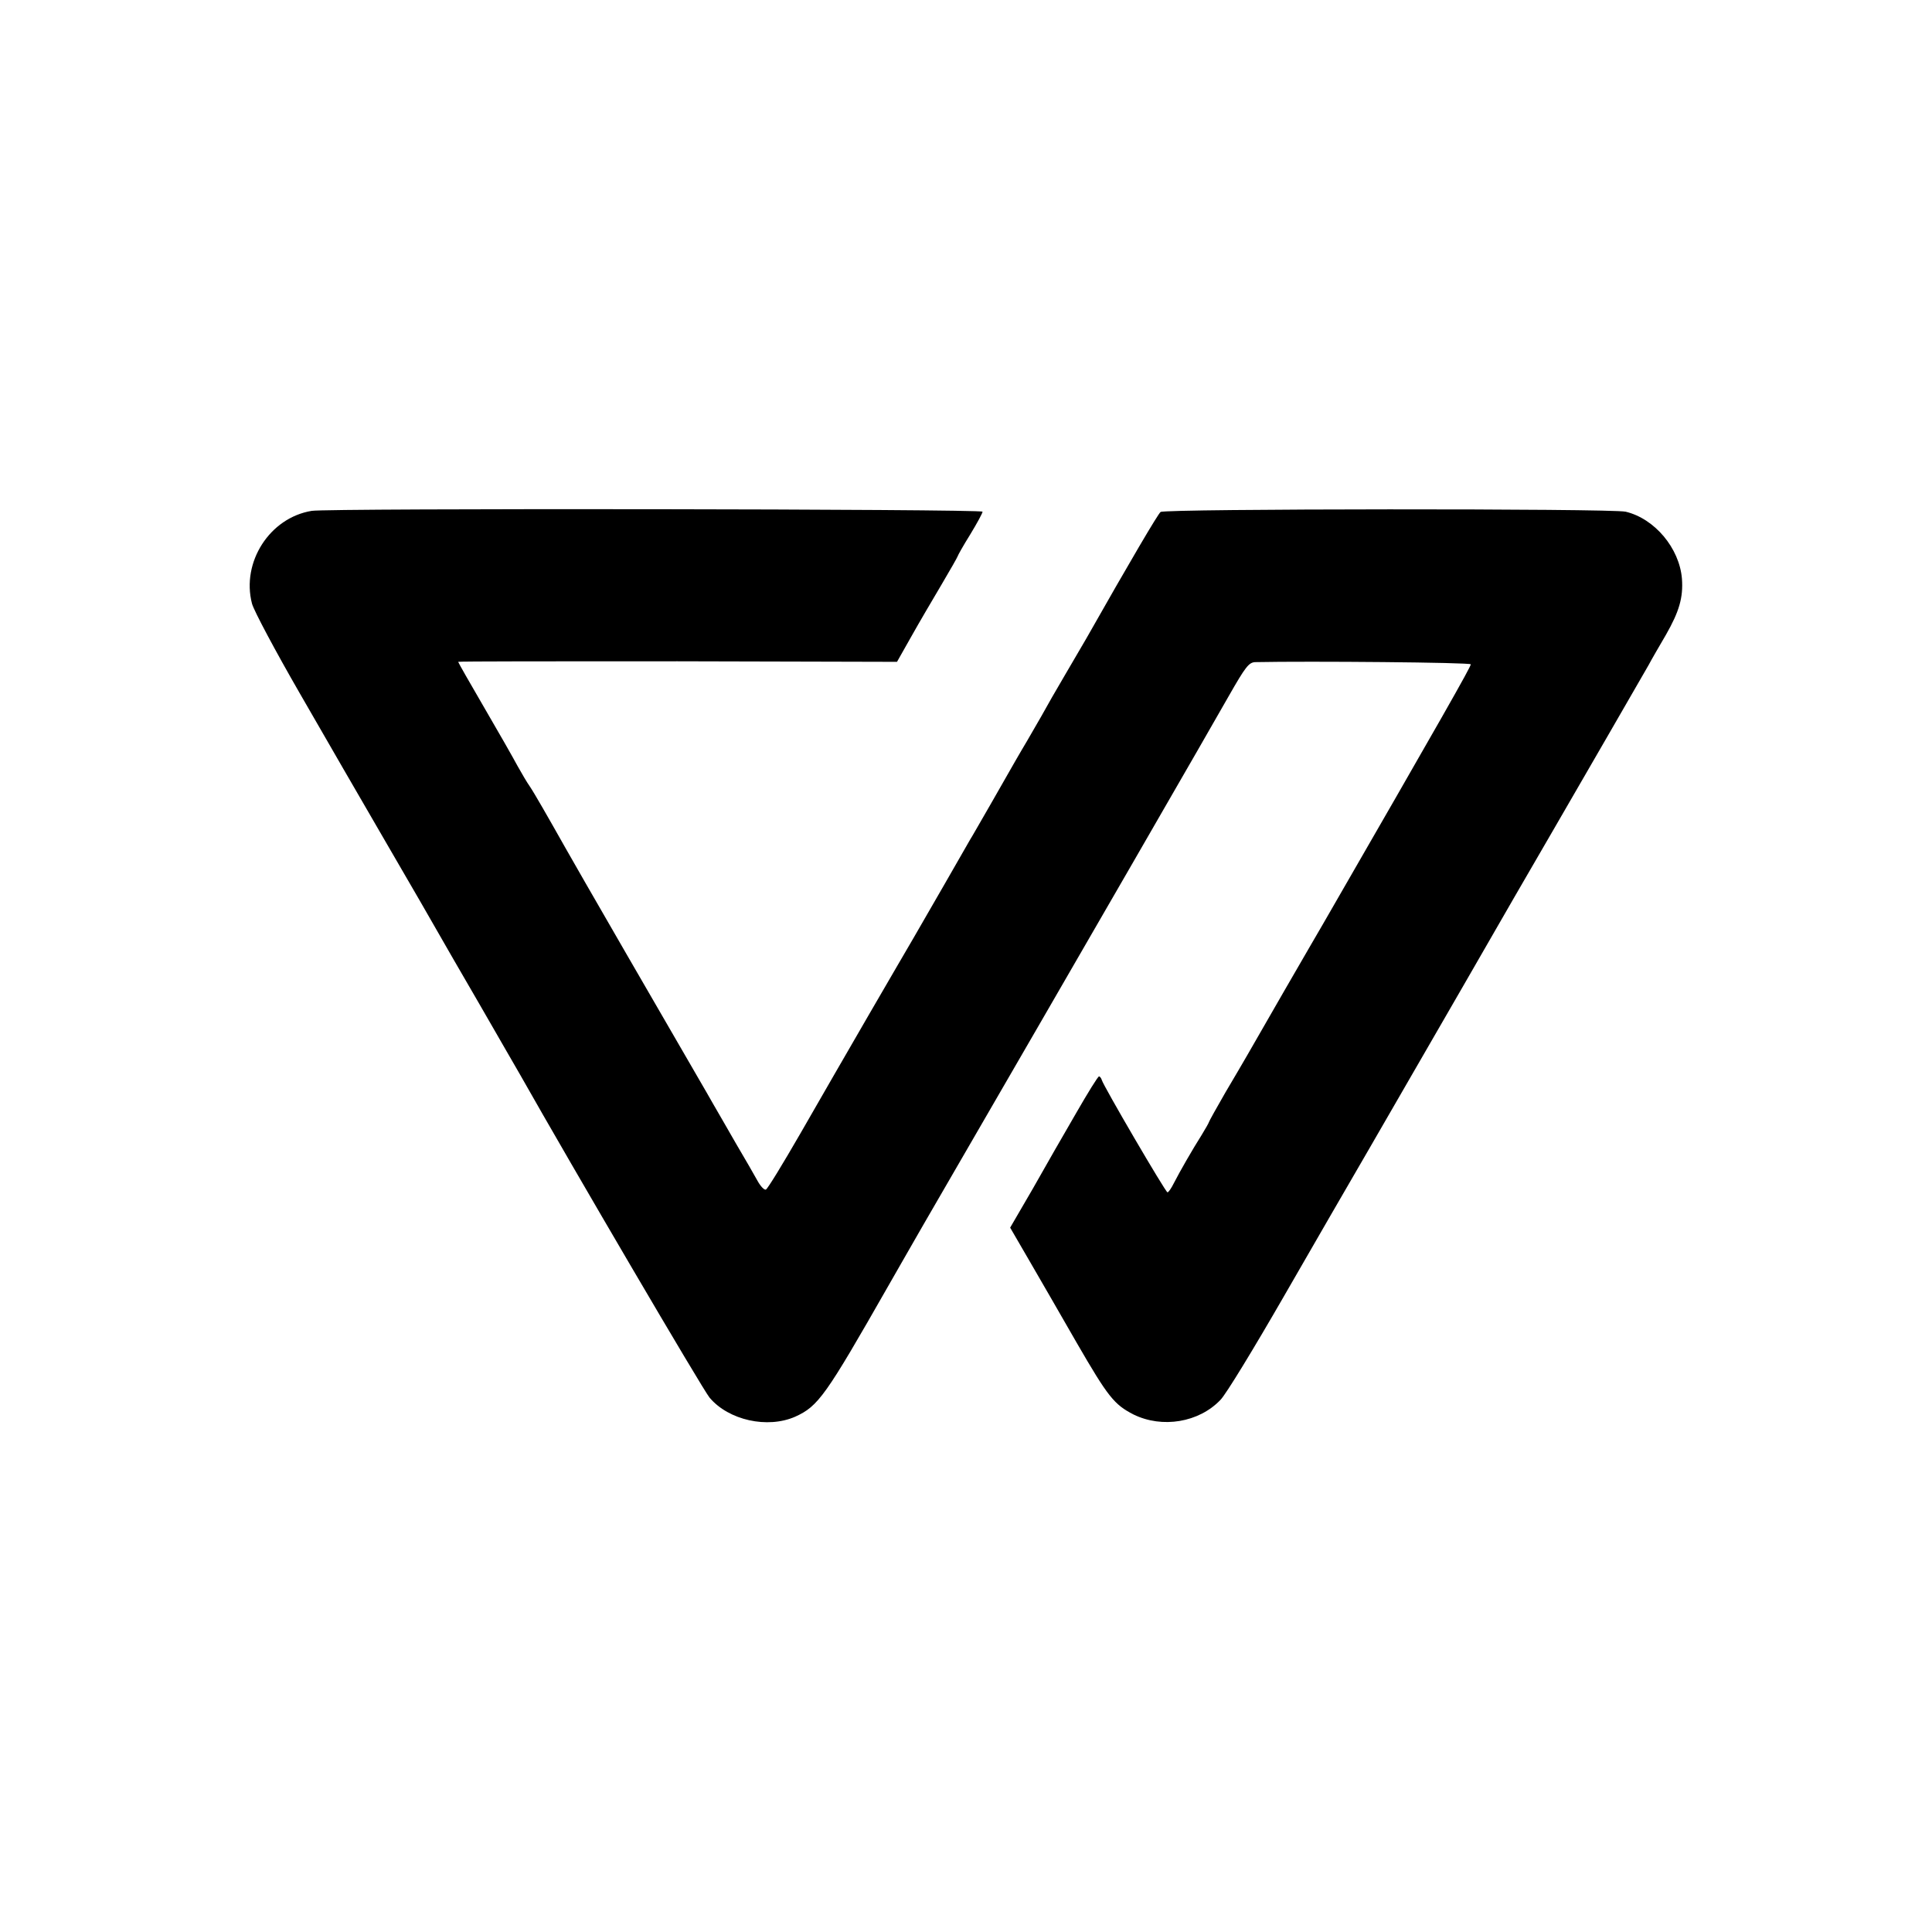
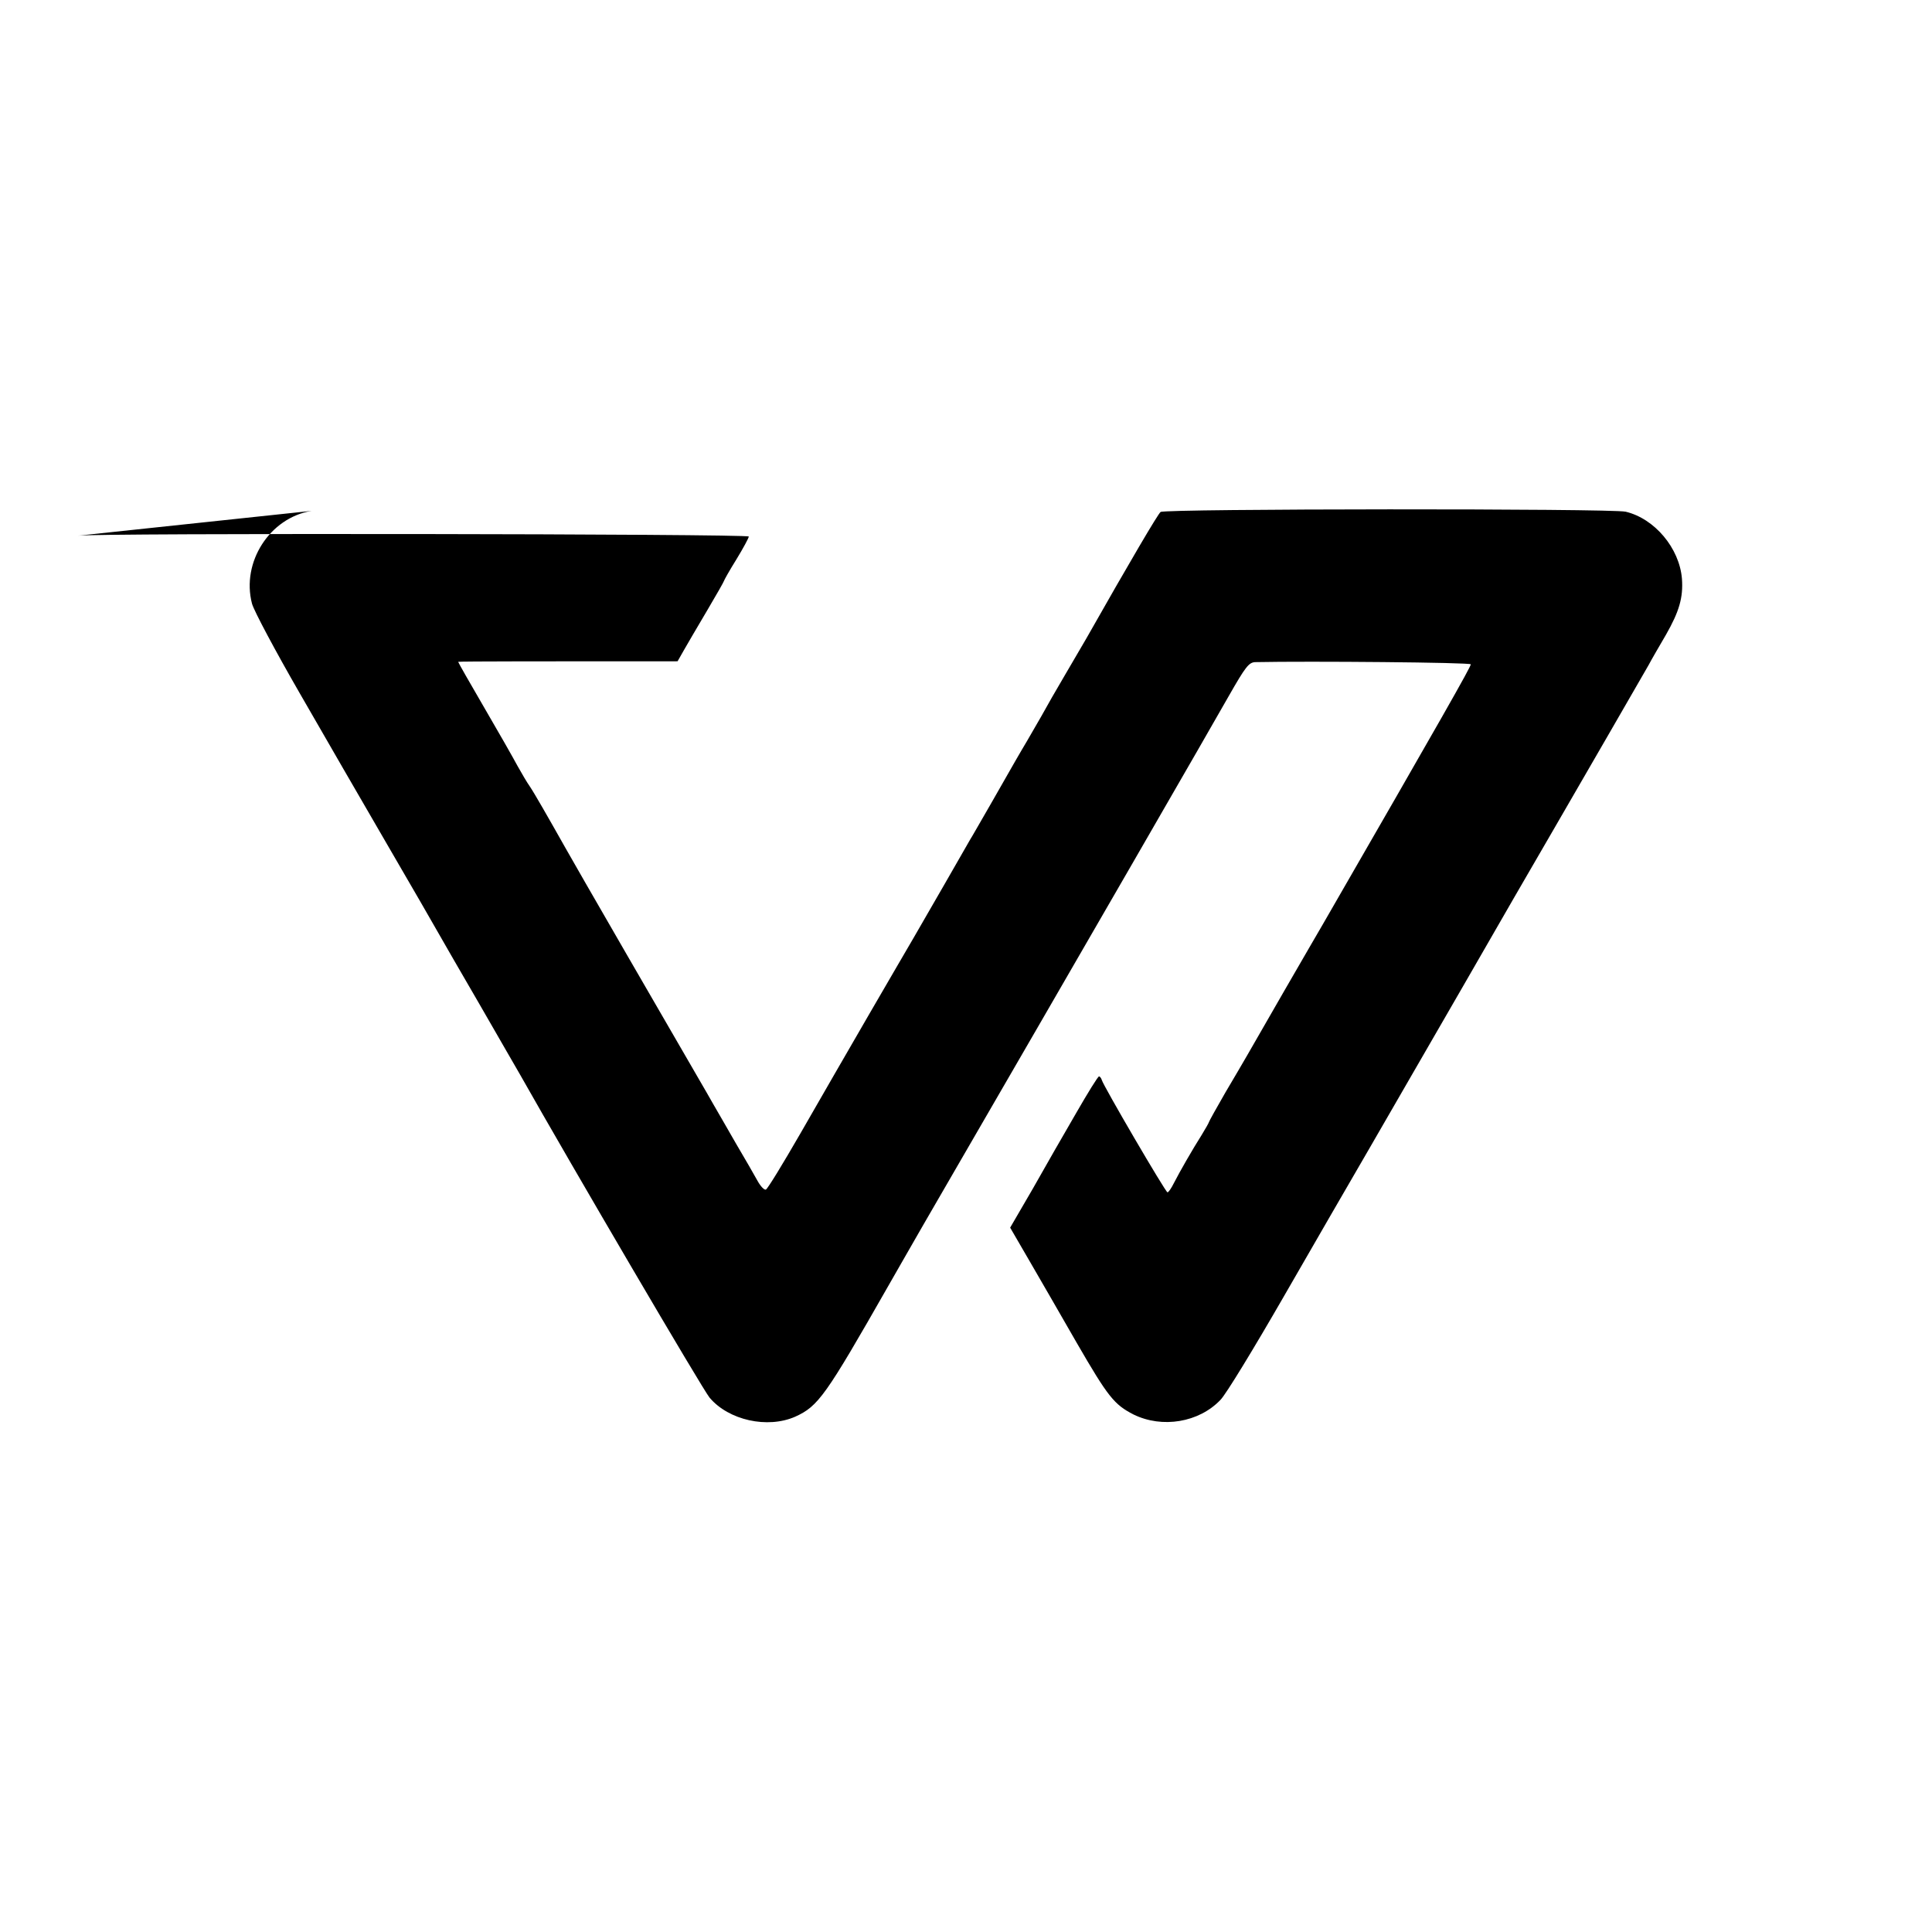
<svg xmlns="http://www.w3.org/2000/svg" version="1.0" width="700pt" height="700pt" viewBox="0 0 700 700" preserveAspectRatio="xMidYMid meet">
  <g transform="translate(0,700) scale(0.1,-0.1)" fill="#000000" stroke="none">
-     <path d="M1129 5149 c-152 -25 -255 -186 -216 -336 7 -26 85 -172 172 -323 87 -151 230 -399 318 -550 88 -151 171 -295 185 -320 14 -25 81 -141 149 -258 67 -117 134 -232 147 -255 194 -343 662 -1141 687 -1171 69 -82 210 -113 310 -69 84 38 110 75 337 473 11 19 69 121 129 225 593 1023 1048 1812 1105 1913 61 107 73 122 96 123 196 4 782 -1 781 -8 -1 -11 -102 -189 -535 -940 -11 -18 -74 -128 -142 -245 -147 -256 -137 -239 -212 -366 -33 -57 -60 -106 -60 -108 0 -2 -12 -23 -26 -46 -33 -52 -79 -132 -101 -175 -9 -18 -19 -33 -23 -33 -7 0 -233 387 -238 407 -2 7 -7 13 -10 13 -4 0 -41 -60 -83 -133 -42 -72 -113 -196 -157 -274 l-82 -141 72 -124 c39 -67 115 -199 169 -293 114 -197 136 -224 206 -260 104 -51 237 -29 315 53 20 20 122 188 228 372 106 184 248 430 315 545 67 116 218 377 335 580 117 204 268 465 335 580 109 188 284 491 338 585 10 19 39 69 63 110 48 84 63 135 58 203 -9 111 -99 218 -204 243 -53 12 -1670 11 -1685 -1 -10 -8 -109 -176 -270 -460 -13 -22 -47 -80 -76 -130 -29 -49 -68 -117 -86 -150 -19 -33 -42 -73 -52 -90 -10 -16 -28 -48 -41 -70 -12 -21 -52 -91 -88 -154 -37 -64 -71 -124 -77 -133 -11 -20 -166 -289 -206 -358 -15 -25 -86 -148 -160 -275 -73 -126 -185 -320 -248 -430 -64 -111 -120 -203 -126 -205 -5 -3 -19 11 -30 31 -11 20 -46 81 -78 135 -31 55 -69 119 -83 144 -14 25 -35 61 -46 80 -73 125 -474 819 -490 849 -62 110 -113 199 -128 221 -10 14 -30 48 -45 75 -15 28 -69 123 -121 212 -52 89 -94 163 -94 165 0 2 358 2 795 2 l795 -2 52 92 c28 50 78 135 110 189 32 54 58 100 58 102 0 2 20 38 45 78 25 41 45 78 45 83 0 10 -2375 13 -2431 3z" />
+     <path d="M1129 5149 c-152 -25 -255 -186 -216 -336 7 -26 85 -172 172 -323 87 -151 230 -399 318 -550 88 -151 171 -295 185 -320 14 -25 81 -141 149 -258 67 -117 134 -232 147 -255 194 -343 662 -1141 687 -1171 69 -82 210 -113 310 -69 84 38 110 75 337 473 11 19 69 121 129 225 593 1023 1048 1812 1105 1913 61 107 73 122 96 123 196 4 782 -1 781 -8 -1 -11 -102 -189 -535 -940 -11 -18 -74 -128 -142 -245 -147 -256 -137 -239 -212 -366 -33 -57 -60 -106 -60 -108 0 -2 -12 -23 -26 -46 -33 -52 -79 -132 -101 -175 -9 -18 -19 -33 -23 -33 -7 0 -233 387 -238 407 -2 7 -7 13 -10 13 -4 0 -41 -60 -83 -133 -42 -72 -113 -196 -157 -274 l-82 -141 72 -124 c39 -67 115 -199 169 -293 114 -197 136 -224 206 -260 104 -51 237 -29 315 53 20 20 122 188 228 372 106 184 248 430 315 545 67 116 218 377 335 580 117 204 268 465 335 580 109 188 284 491 338 585 10 19 39 69 63 110 48 84 63 135 58 203 -9 111 -99 218 -204 243 -53 12 -1670 11 -1685 -1 -10 -8 -109 -176 -270 -460 -13 -22 -47 -80 -76 -130 -29 -49 -68 -117 -86 -150 -19 -33 -42 -73 -52 -90 -10 -16 -28 -48 -41 -70 -12 -21 -52 -91 -88 -154 -37 -64 -71 -124 -77 -133 -11 -20 -166 -289 -206 -358 -15 -25 -86 -148 -160 -275 -73 -126 -185 -320 -248 -430 -64 -111 -120 -203 -126 -205 -5 -3 -19 11 -30 31 -11 20 -46 81 -78 135 -31 55 -69 119 -83 144 -14 25 -35 61 -46 80 -73 125 -474 819 -490 849 -62 110 -113 199 -128 221 -10 14 -30 48 -45 75 -15 28 -69 123 -121 212 -52 89 -94 163 -94 165 0 2 358 2 795 2 c28 50 78 135 110 189 32 54 58 100 58 102 0 2 20 38 45 78 25 41 45 78 45 83 0 10 -2375 13 -2431 3z" />
  </g>
</svg>